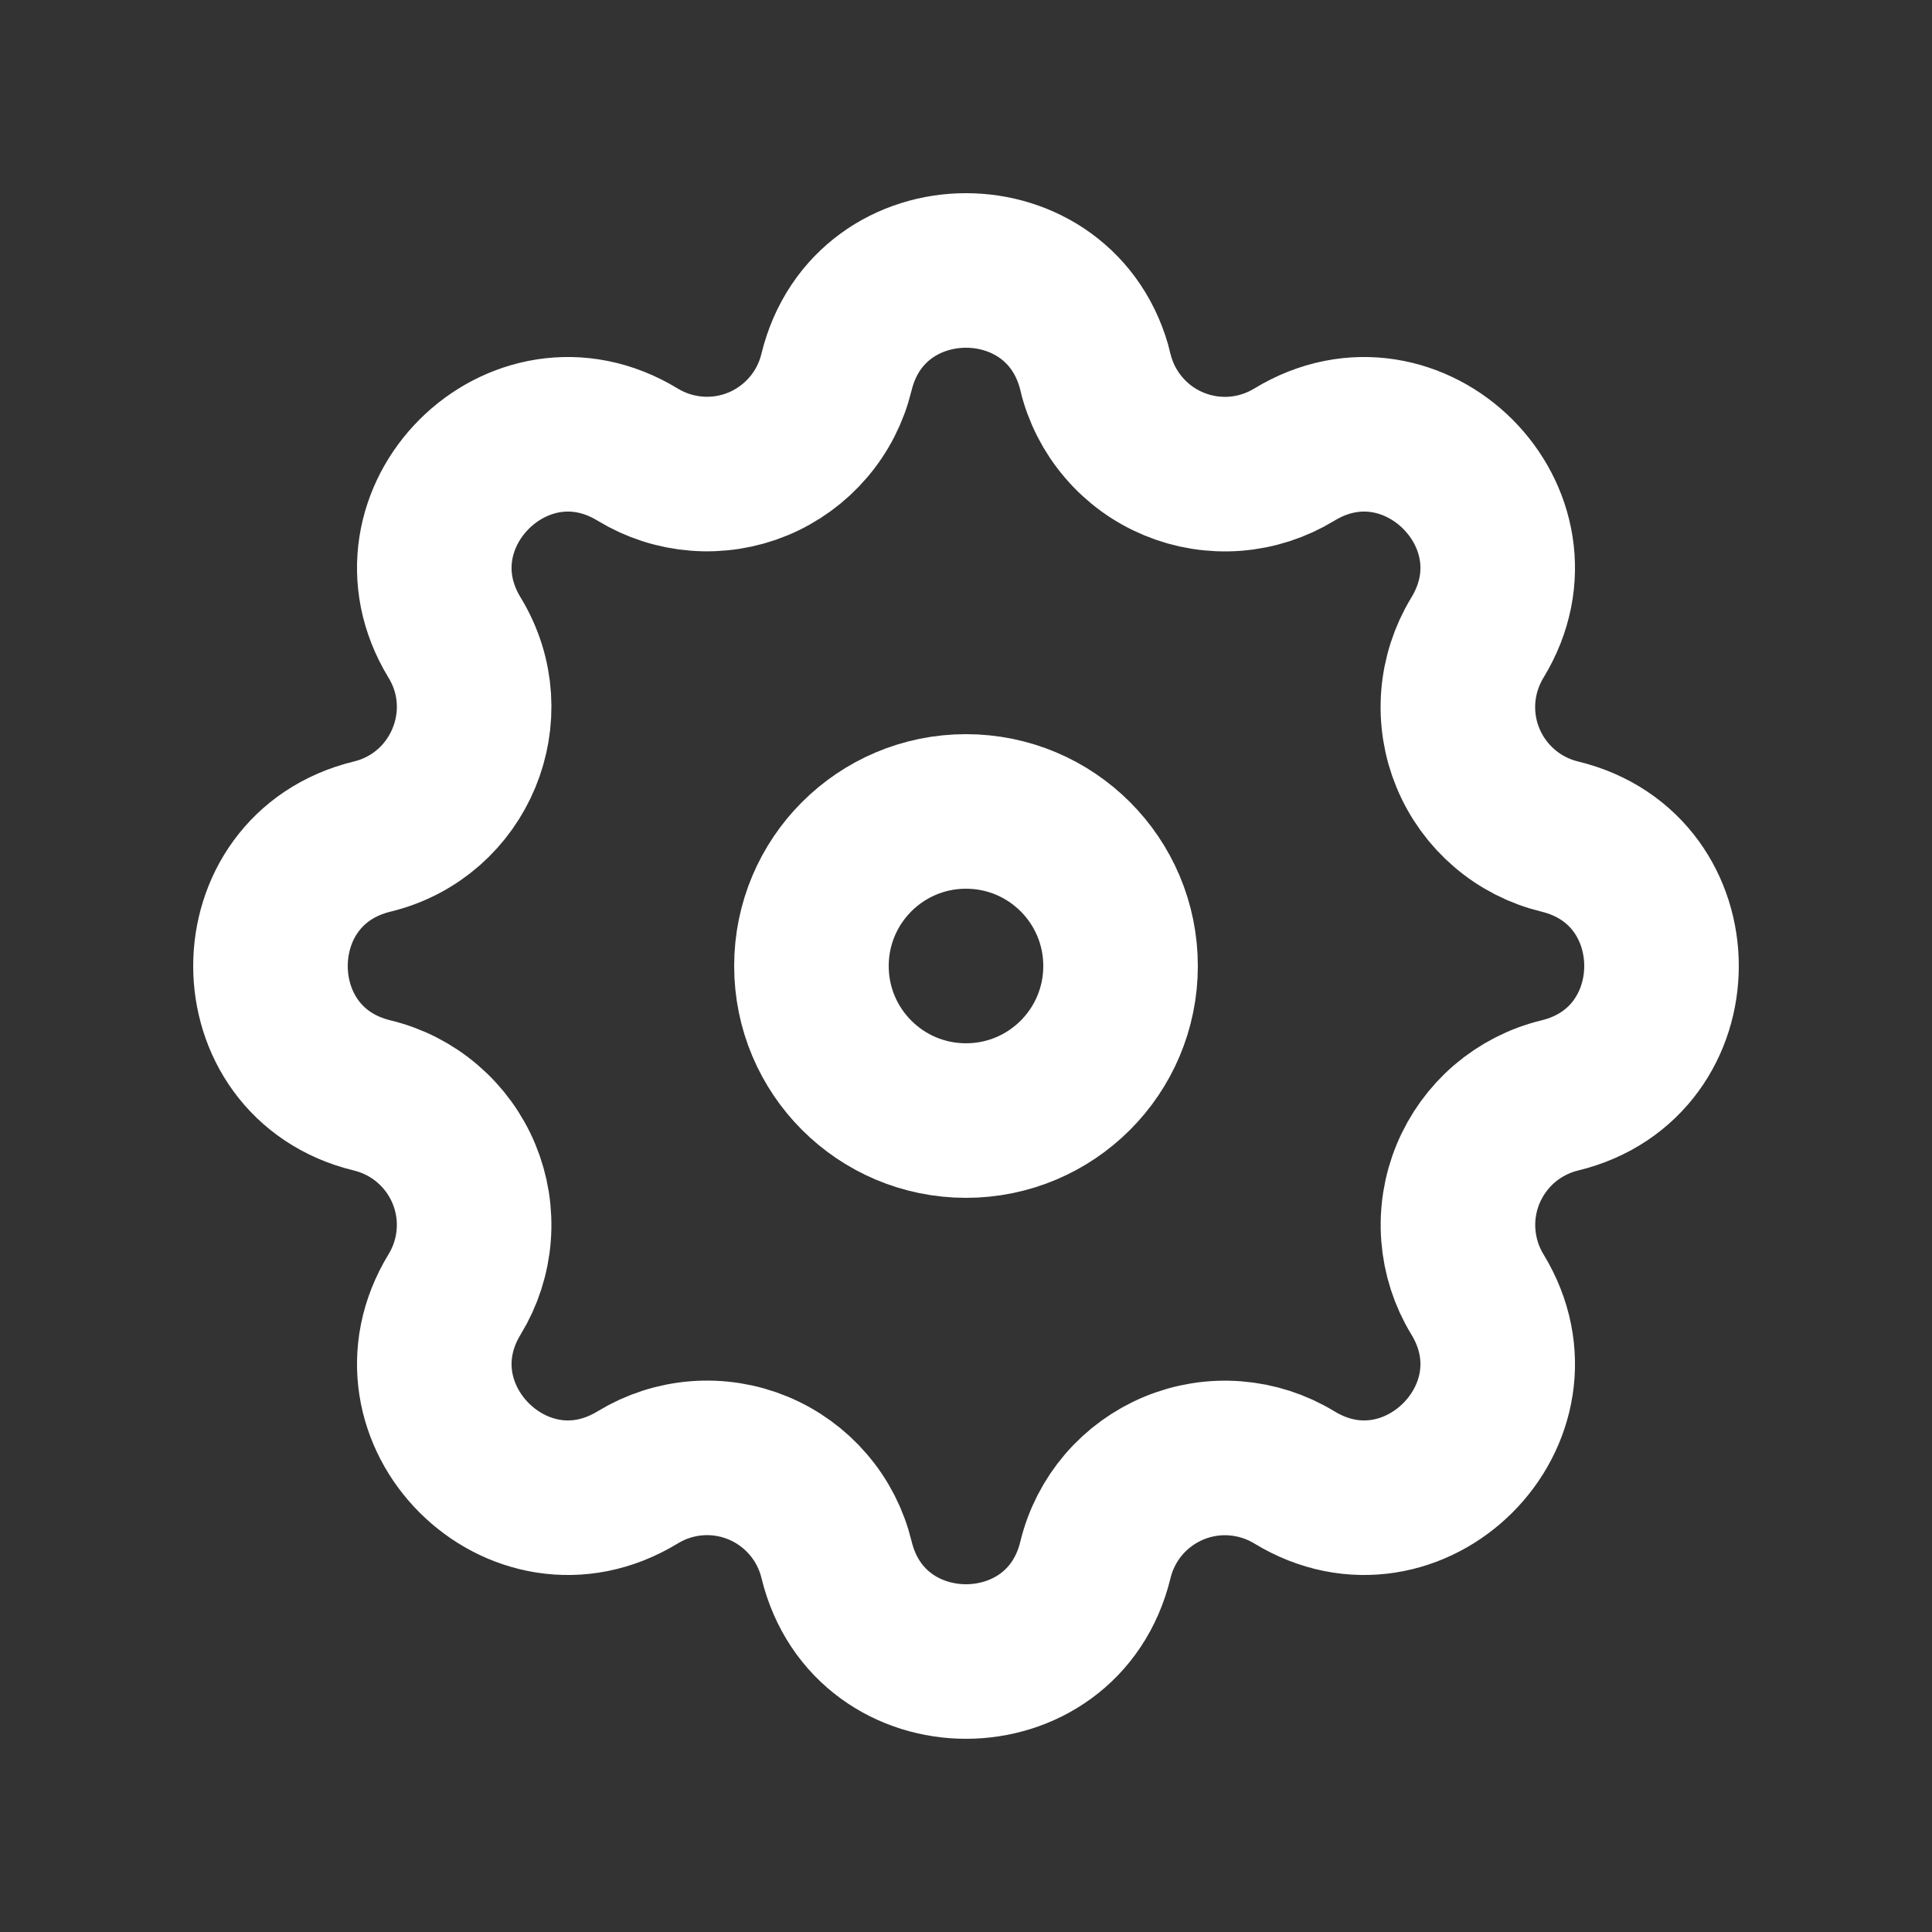
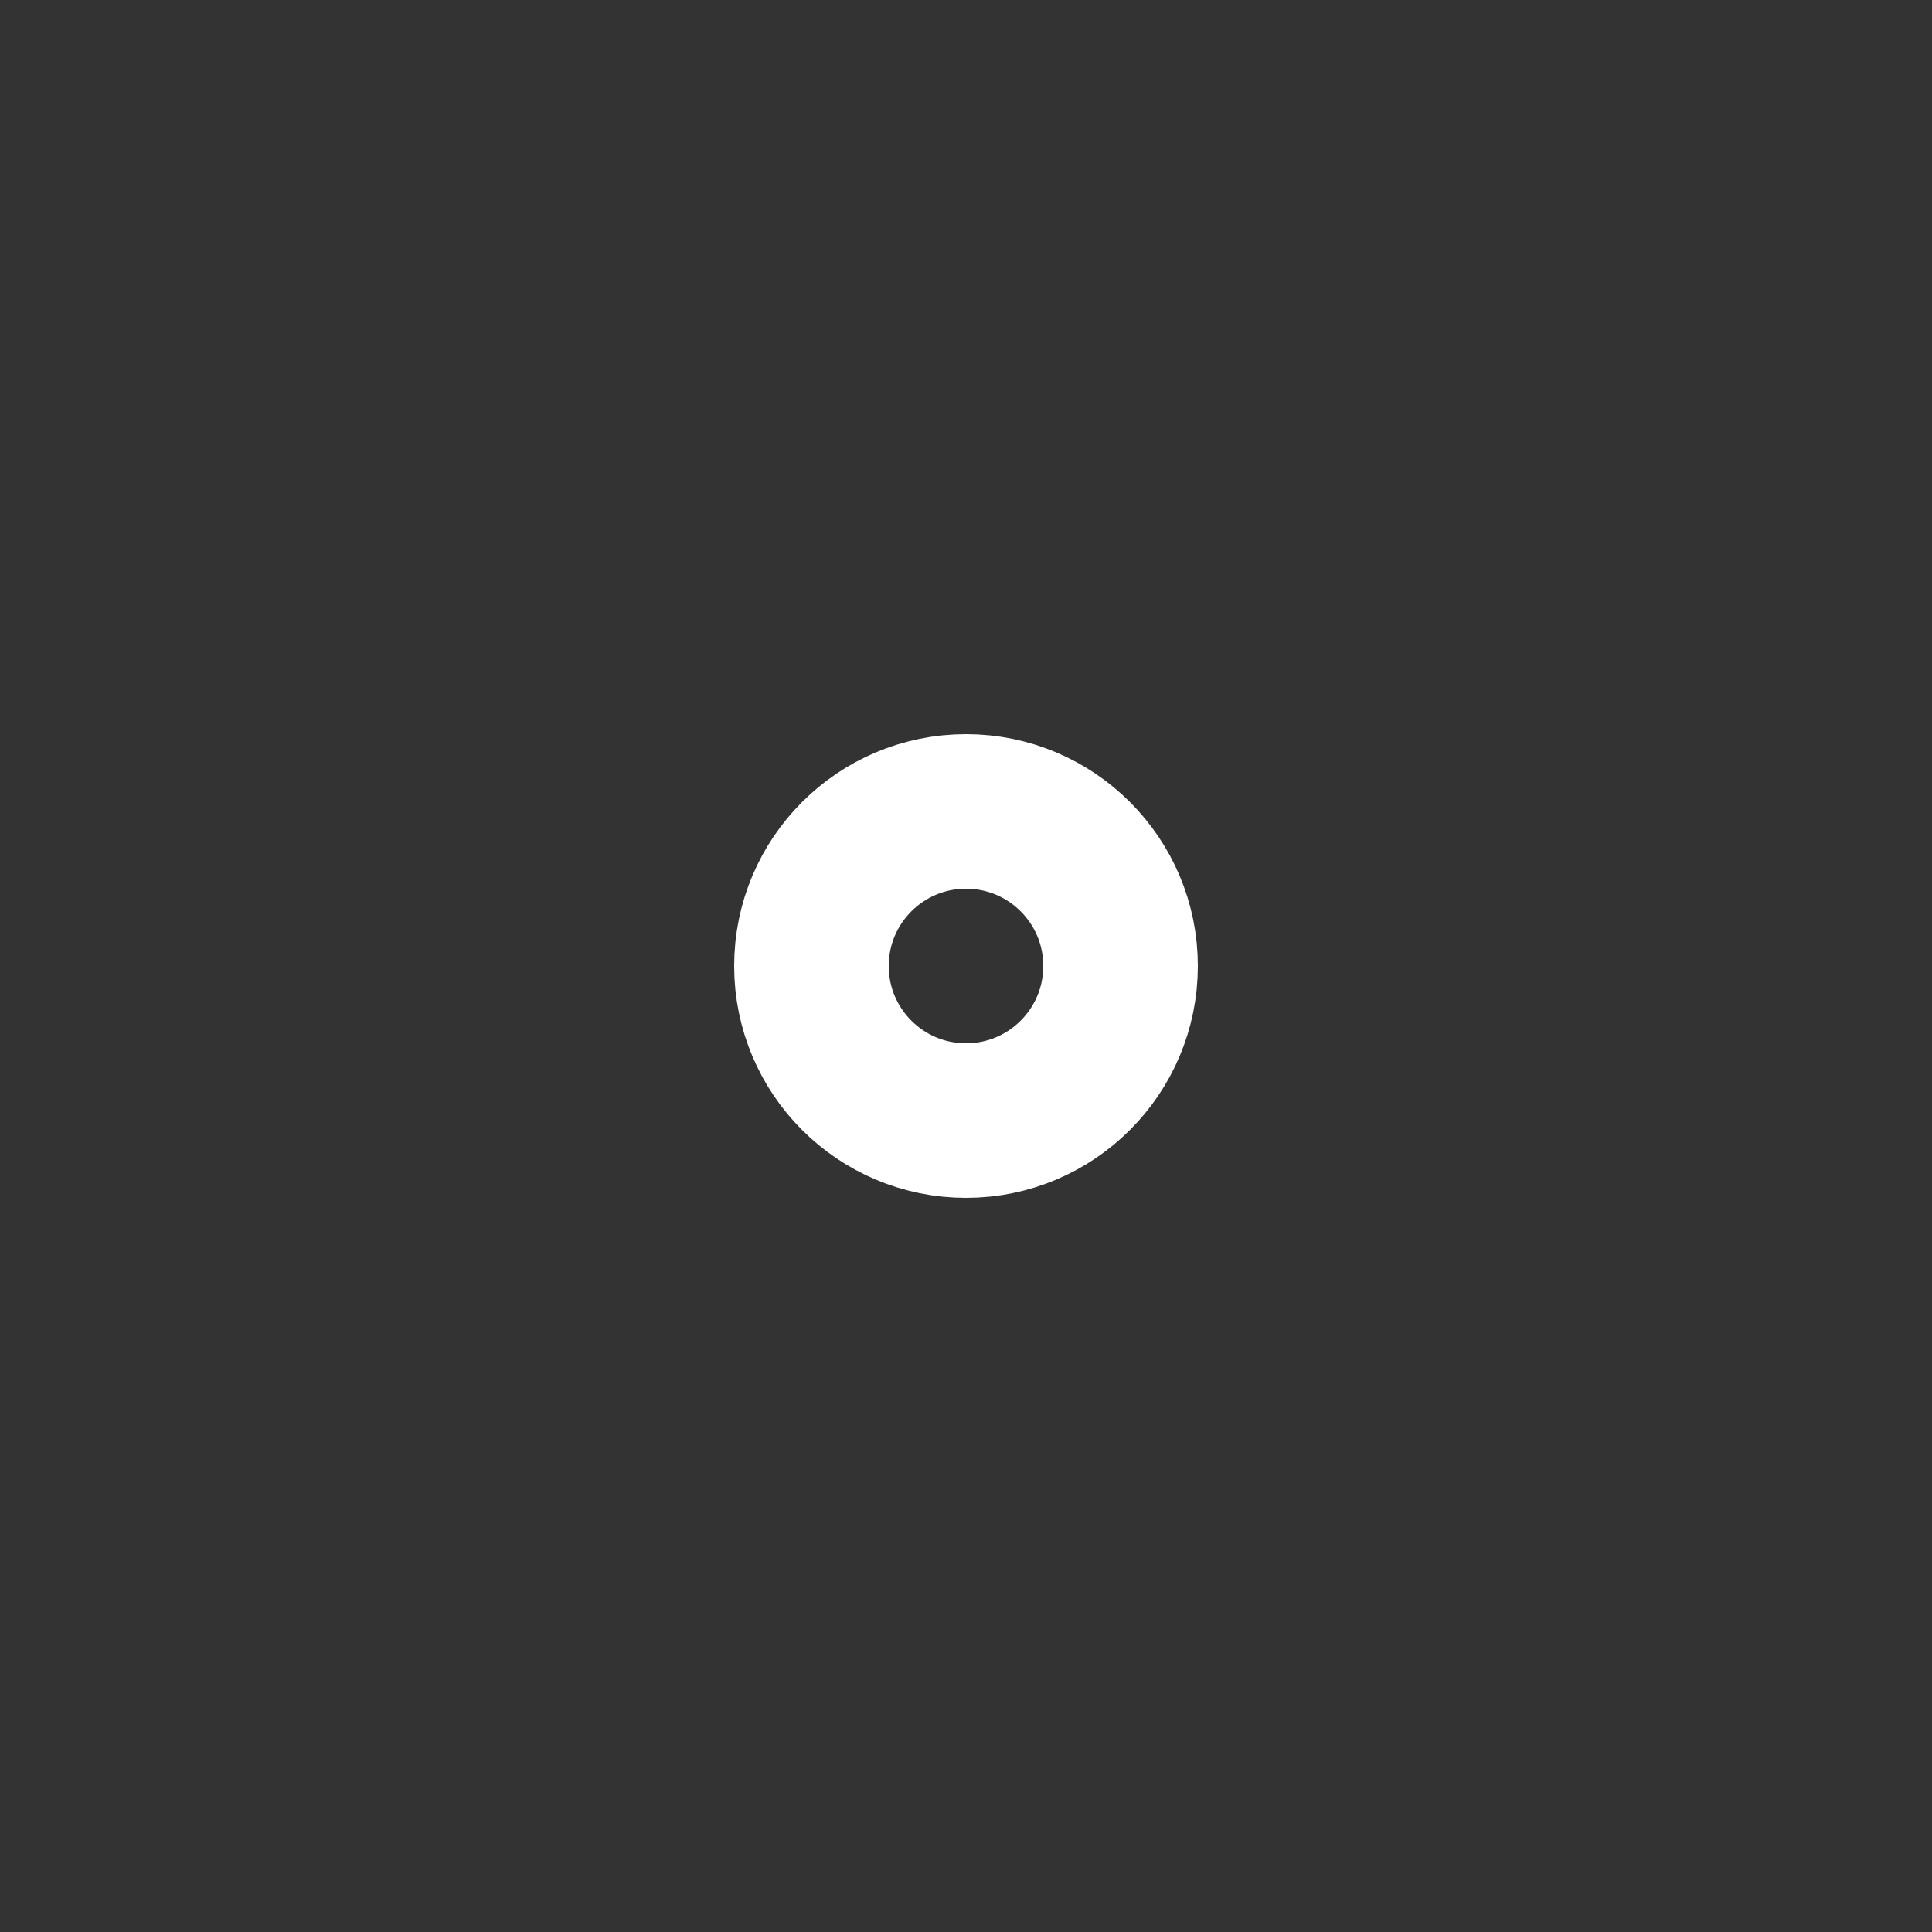
<svg xmlns="http://www.w3.org/2000/svg" width="25" height="25" viewBox="0 0 25 25" fill="none">
  <rect x="0" y="0" width="25" height="25" fill="#333333" stroke="none" />
-   <path fill-rule="evenodd" clip-rule="evenodd" d="M14.176 4.816C13.749 3.061 11.251 3.061 10.824 4.816C10.76 5.08 10.635 5.325 10.458 5.531C10.282 5.737 10.059 5.899 9.809 6.003C9.558 6.107 9.286 6.15 9.016 6.129C8.745 6.108 8.484 6.024 8.252 5.883C6.708 4.942 4.942 6.709 5.883 8.252C6.49 9.249 5.951 10.549 4.817 10.825C3.061 11.251 3.061 13.75 4.817 14.175C5.081 14.239 5.326 14.364 5.532 14.541C5.738 14.717 5.9 14.94 6.004 15.191C6.108 15.442 6.151 15.713 6.13 15.984C6.109 16.255 6.024 16.517 5.883 16.748C4.942 18.292 6.708 20.058 8.252 19.117C8.484 18.976 8.745 18.891 9.016 18.87C9.287 18.849 9.558 18.892 9.809 18.996C10.06 19.1 10.283 19.262 10.459 19.468C10.636 19.674 10.761 19.919 10.825 20.183C11.251 21.939 13.75 21.939 14.175 20.183C14.239 19.919 14.365 19.674 14.541 19.468C14.718 19.262 14.941 19.101 15.191 18.997C15.442 18.893 15.713 18.85 15.984 18.871C16.255 18.892 16.516 18.976 16.748 19.117C18.292 20.058 20.058 18.292 19.117 16.748C18.976 16.517 18.892 16.255 18.871 15.984C18.85 15.714 18.893 15.442 18.997 15.191C19.101 14.941 19.262 14.718 19.468 14.541C19.674 14.365 19.919 14.239 20.183 14.175C21.939 13.749 21.939 11.25 20.183 10.825C19.919 10.761 19.674 10.636 19.468 10.459C19.262 10.283 19.1 10.06 18.996 9.809C18.892 9.559 18.849 9.287 18.87 9.016C18.891 8.746 18.976 8.484 19.117 8.252C20.058 6.709 18.292 4.942 16.748 5.883C16.516 6.024 16.255 6.109 15.984 6.13C15.713 6.151 15.442 6.108 15.191 6.004C14.94 5.9 14.717 5.739 14.541 5.532C14.364 5.326 14.239 5.081 14.175 4.817L14.176 4.816Z" stroke="white" stroke-width="2" />
  <path d="M14.5 12.5C14.5 13.605 13.605 14.5 12.5 14.5C11.395 14.5 10.5 13.605 10.5 12.5C10.5 11.395 11.395 10.5 12.5 10.5C13.605 10.5 14.5 11.395 14.5 12.5Z" stroke="white" stroke-width="2" />
</svg>